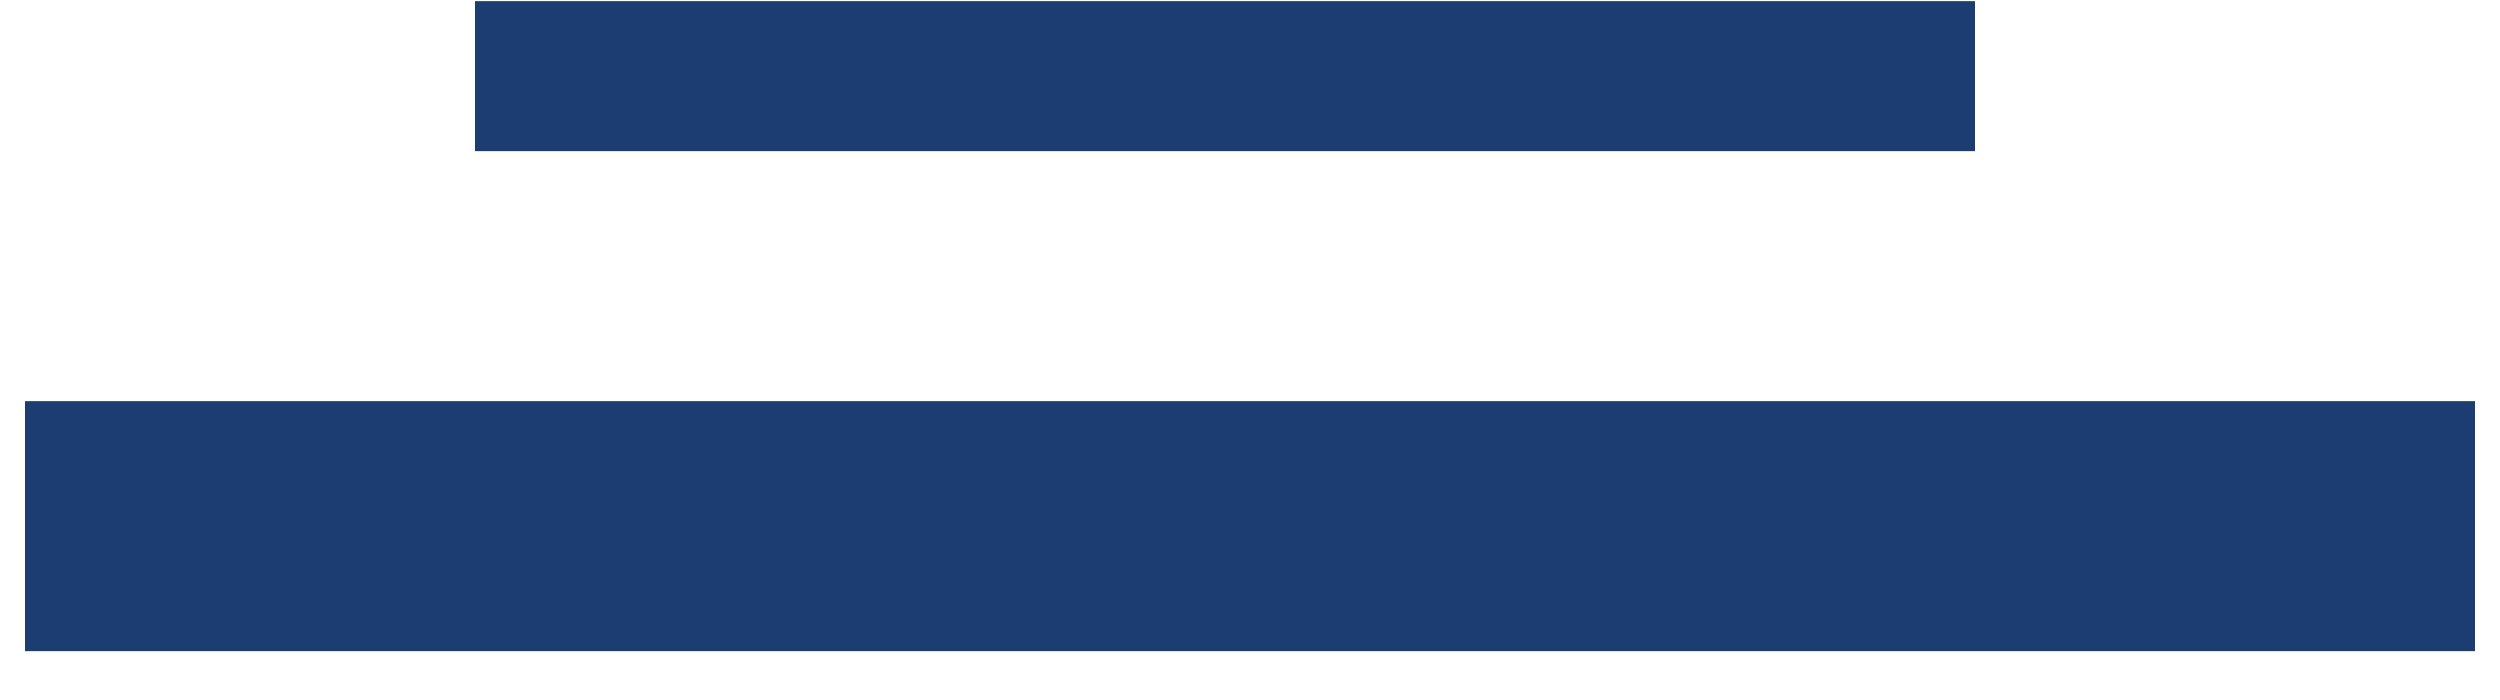
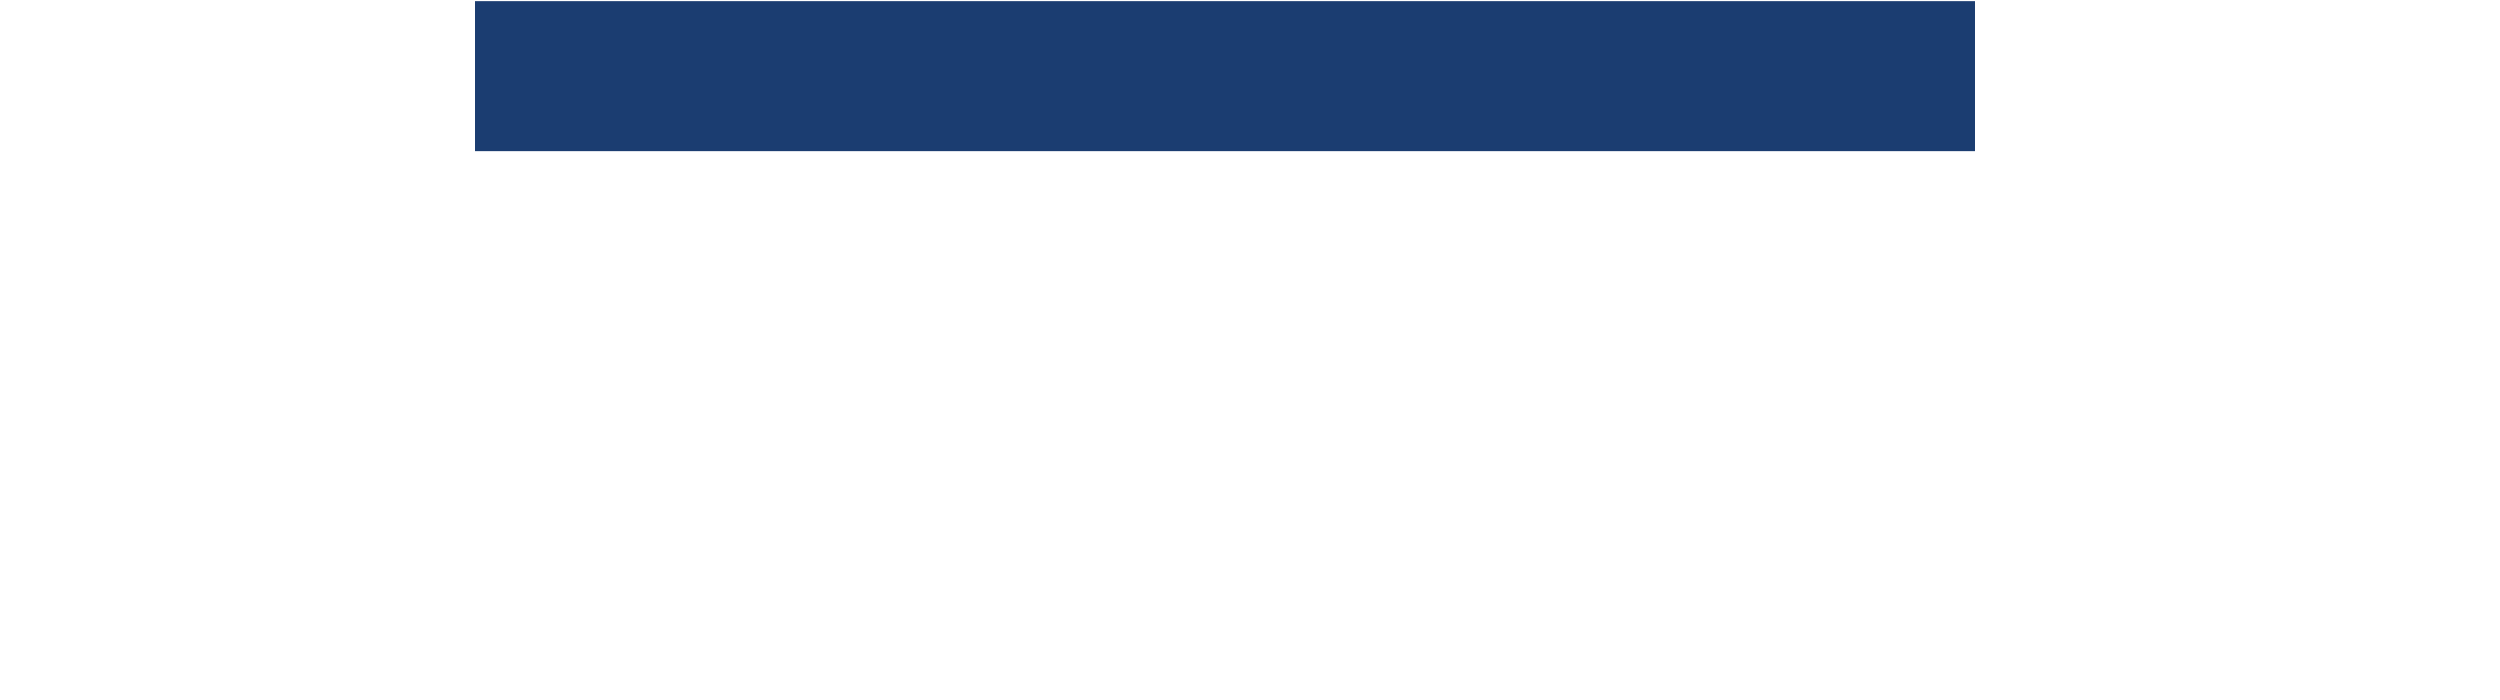
<svg xmlns="http://www.w3.org/2000/svg" width="50" height="14" viewBox="0 0 50 14" fill="none">
  <g id="Group 39650">
    <rect id="Rectangle 3494" x="39.5" y="0.023" width="3" height="30" transform="rotate(90 39.5 0.023)" fill="#1B3D71" />
-     <rect id="Rectangle 3495" x="49.5" y="8.023" width="5" height="49" transform="rotate(90 49.5 8.023)" fill="#1B3D71" />
  </g>
</svg>